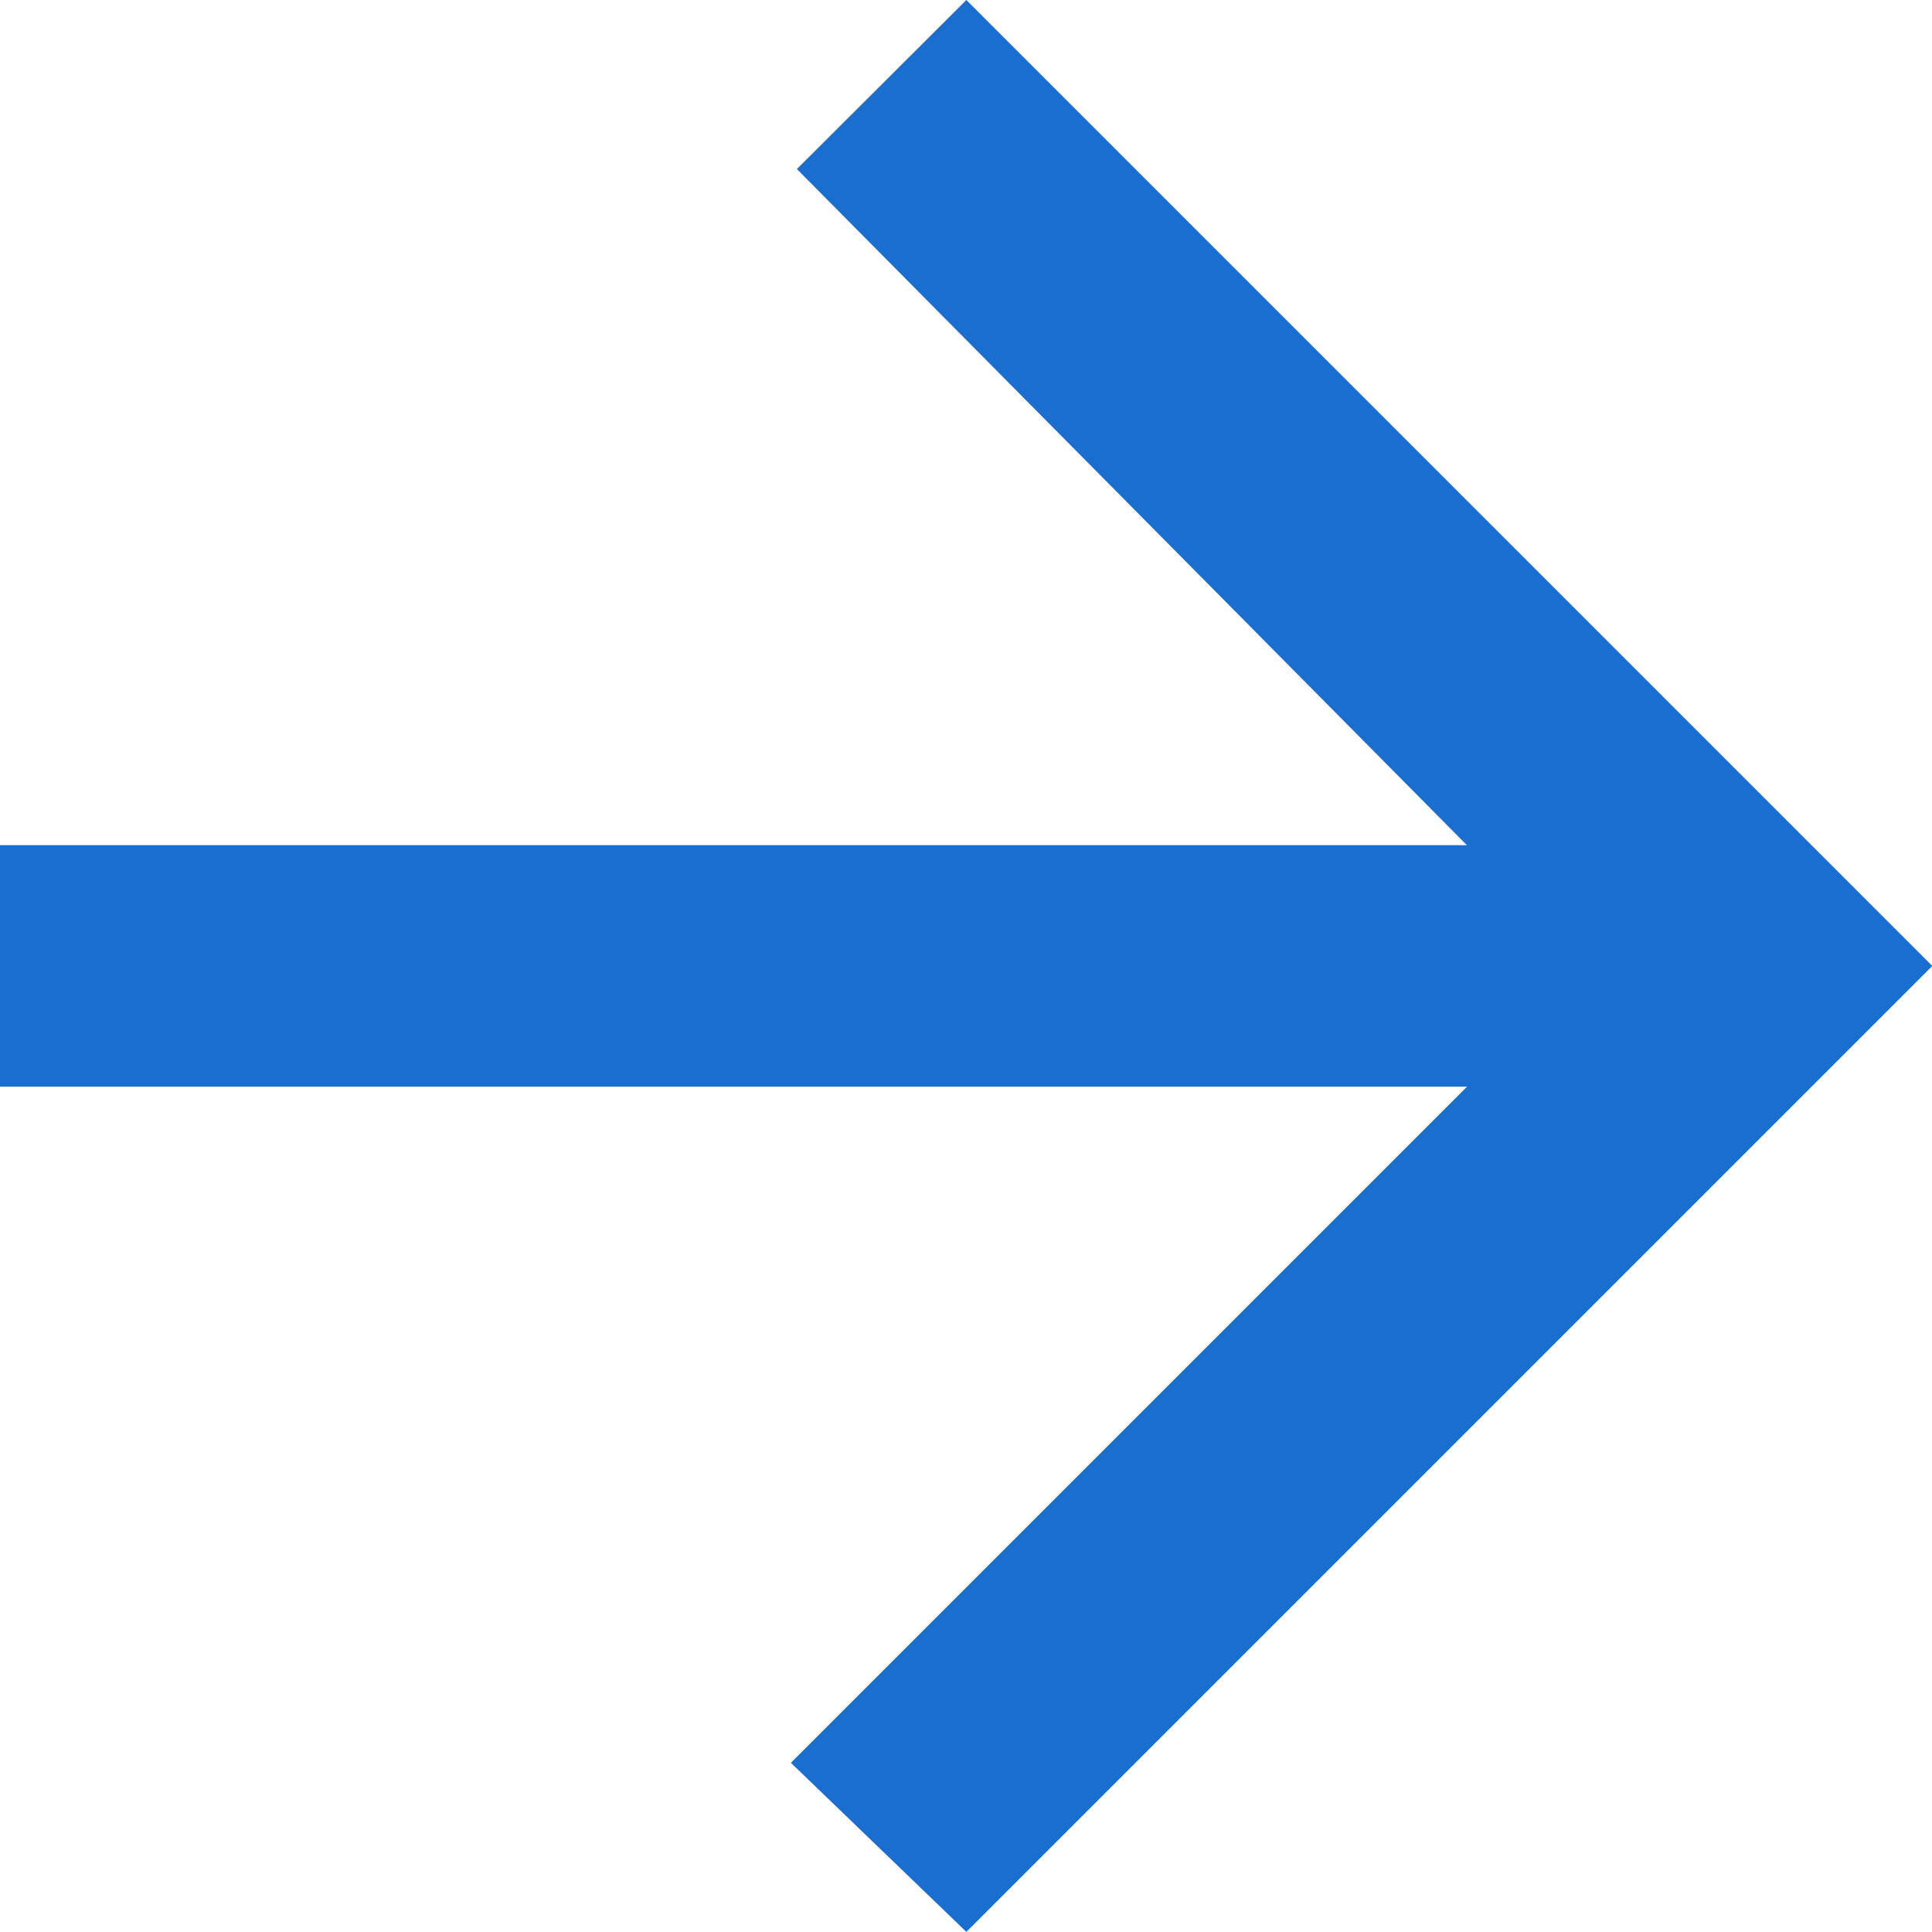
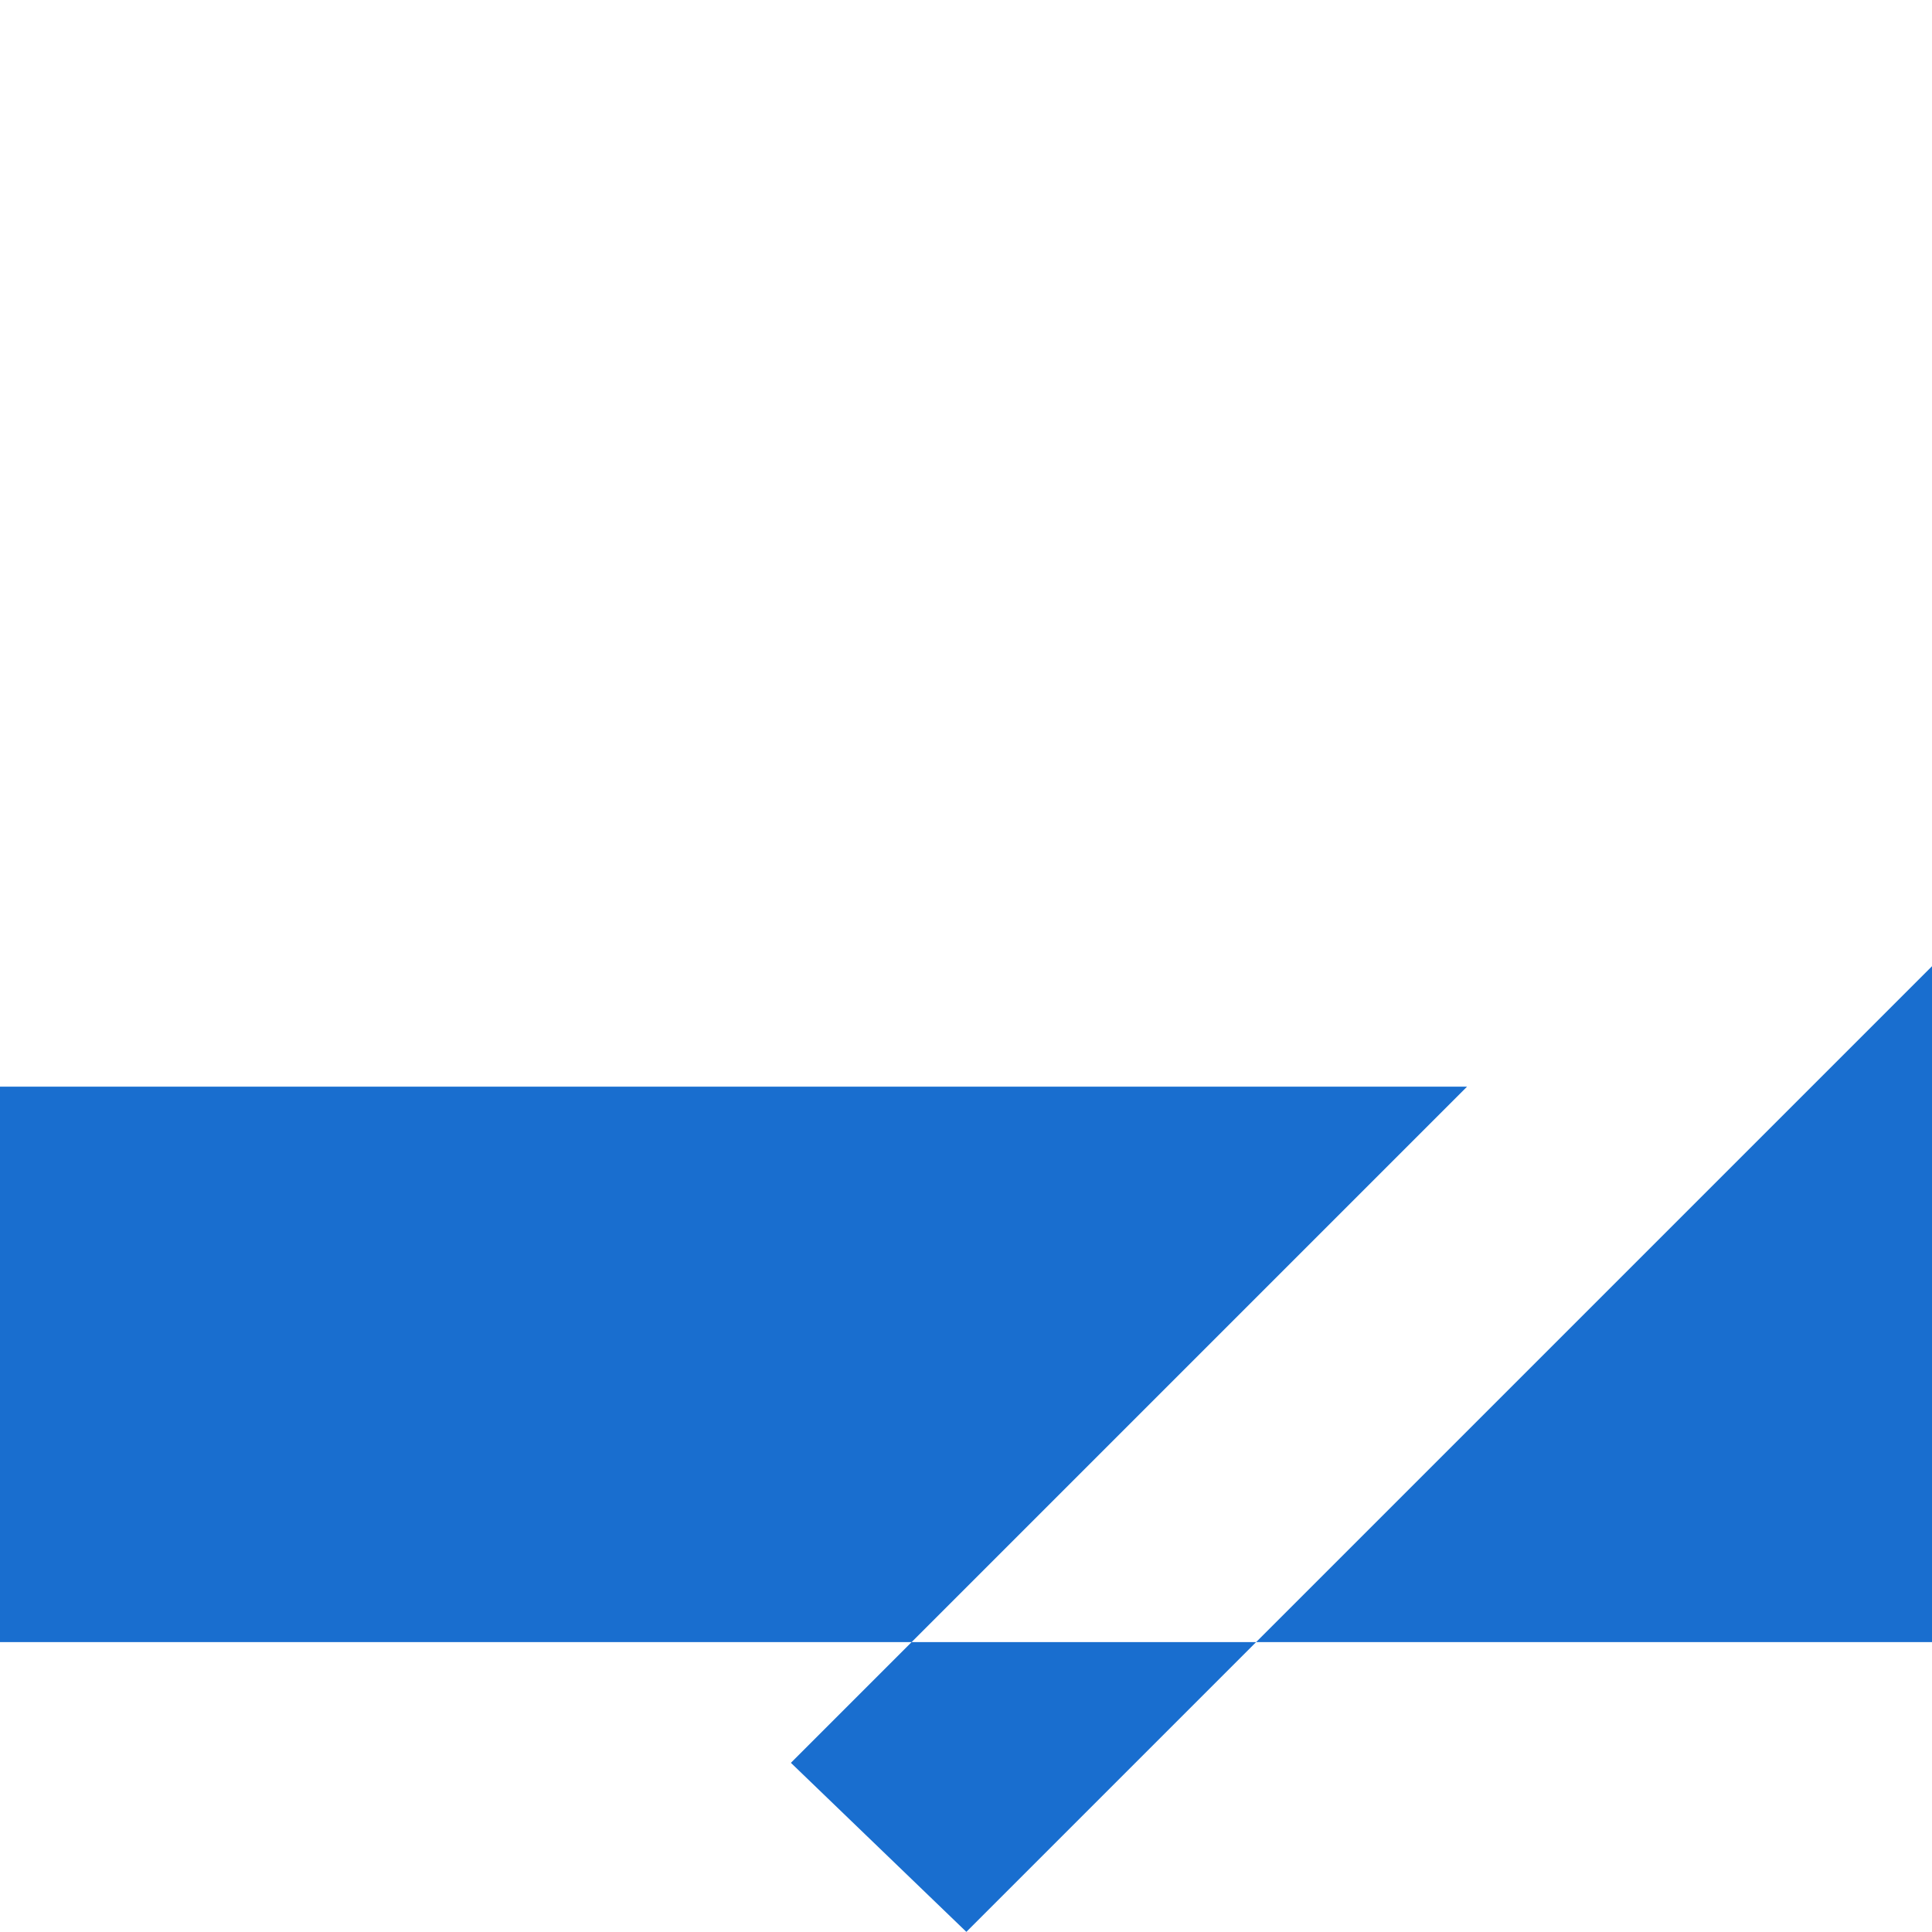
<svg xmlns="http://www.w3.org/2000/svg" width="13.841" height="13.841" viewBox="0 0 13.841 13.841">
-   <path id="arrow-forward" d="M5.977,13.762h10.51l-4.844,4.844L12.9,19.817l6.92-6.92L12.9,5.977,11.686,7.188l4.8,4.844H5.977Z" transform="translate(-5.977 -5.977)" fill="#196ecf" />
+   <path id="arrow-forward" d="M5.977,13.762h10.51l-4.844,4.844L12.9,19.817l6.92-6.92l4.8,4.844H5.977Z" transform="translate(-5.977 -5.977)" fill="#196ecf" />
</svg>